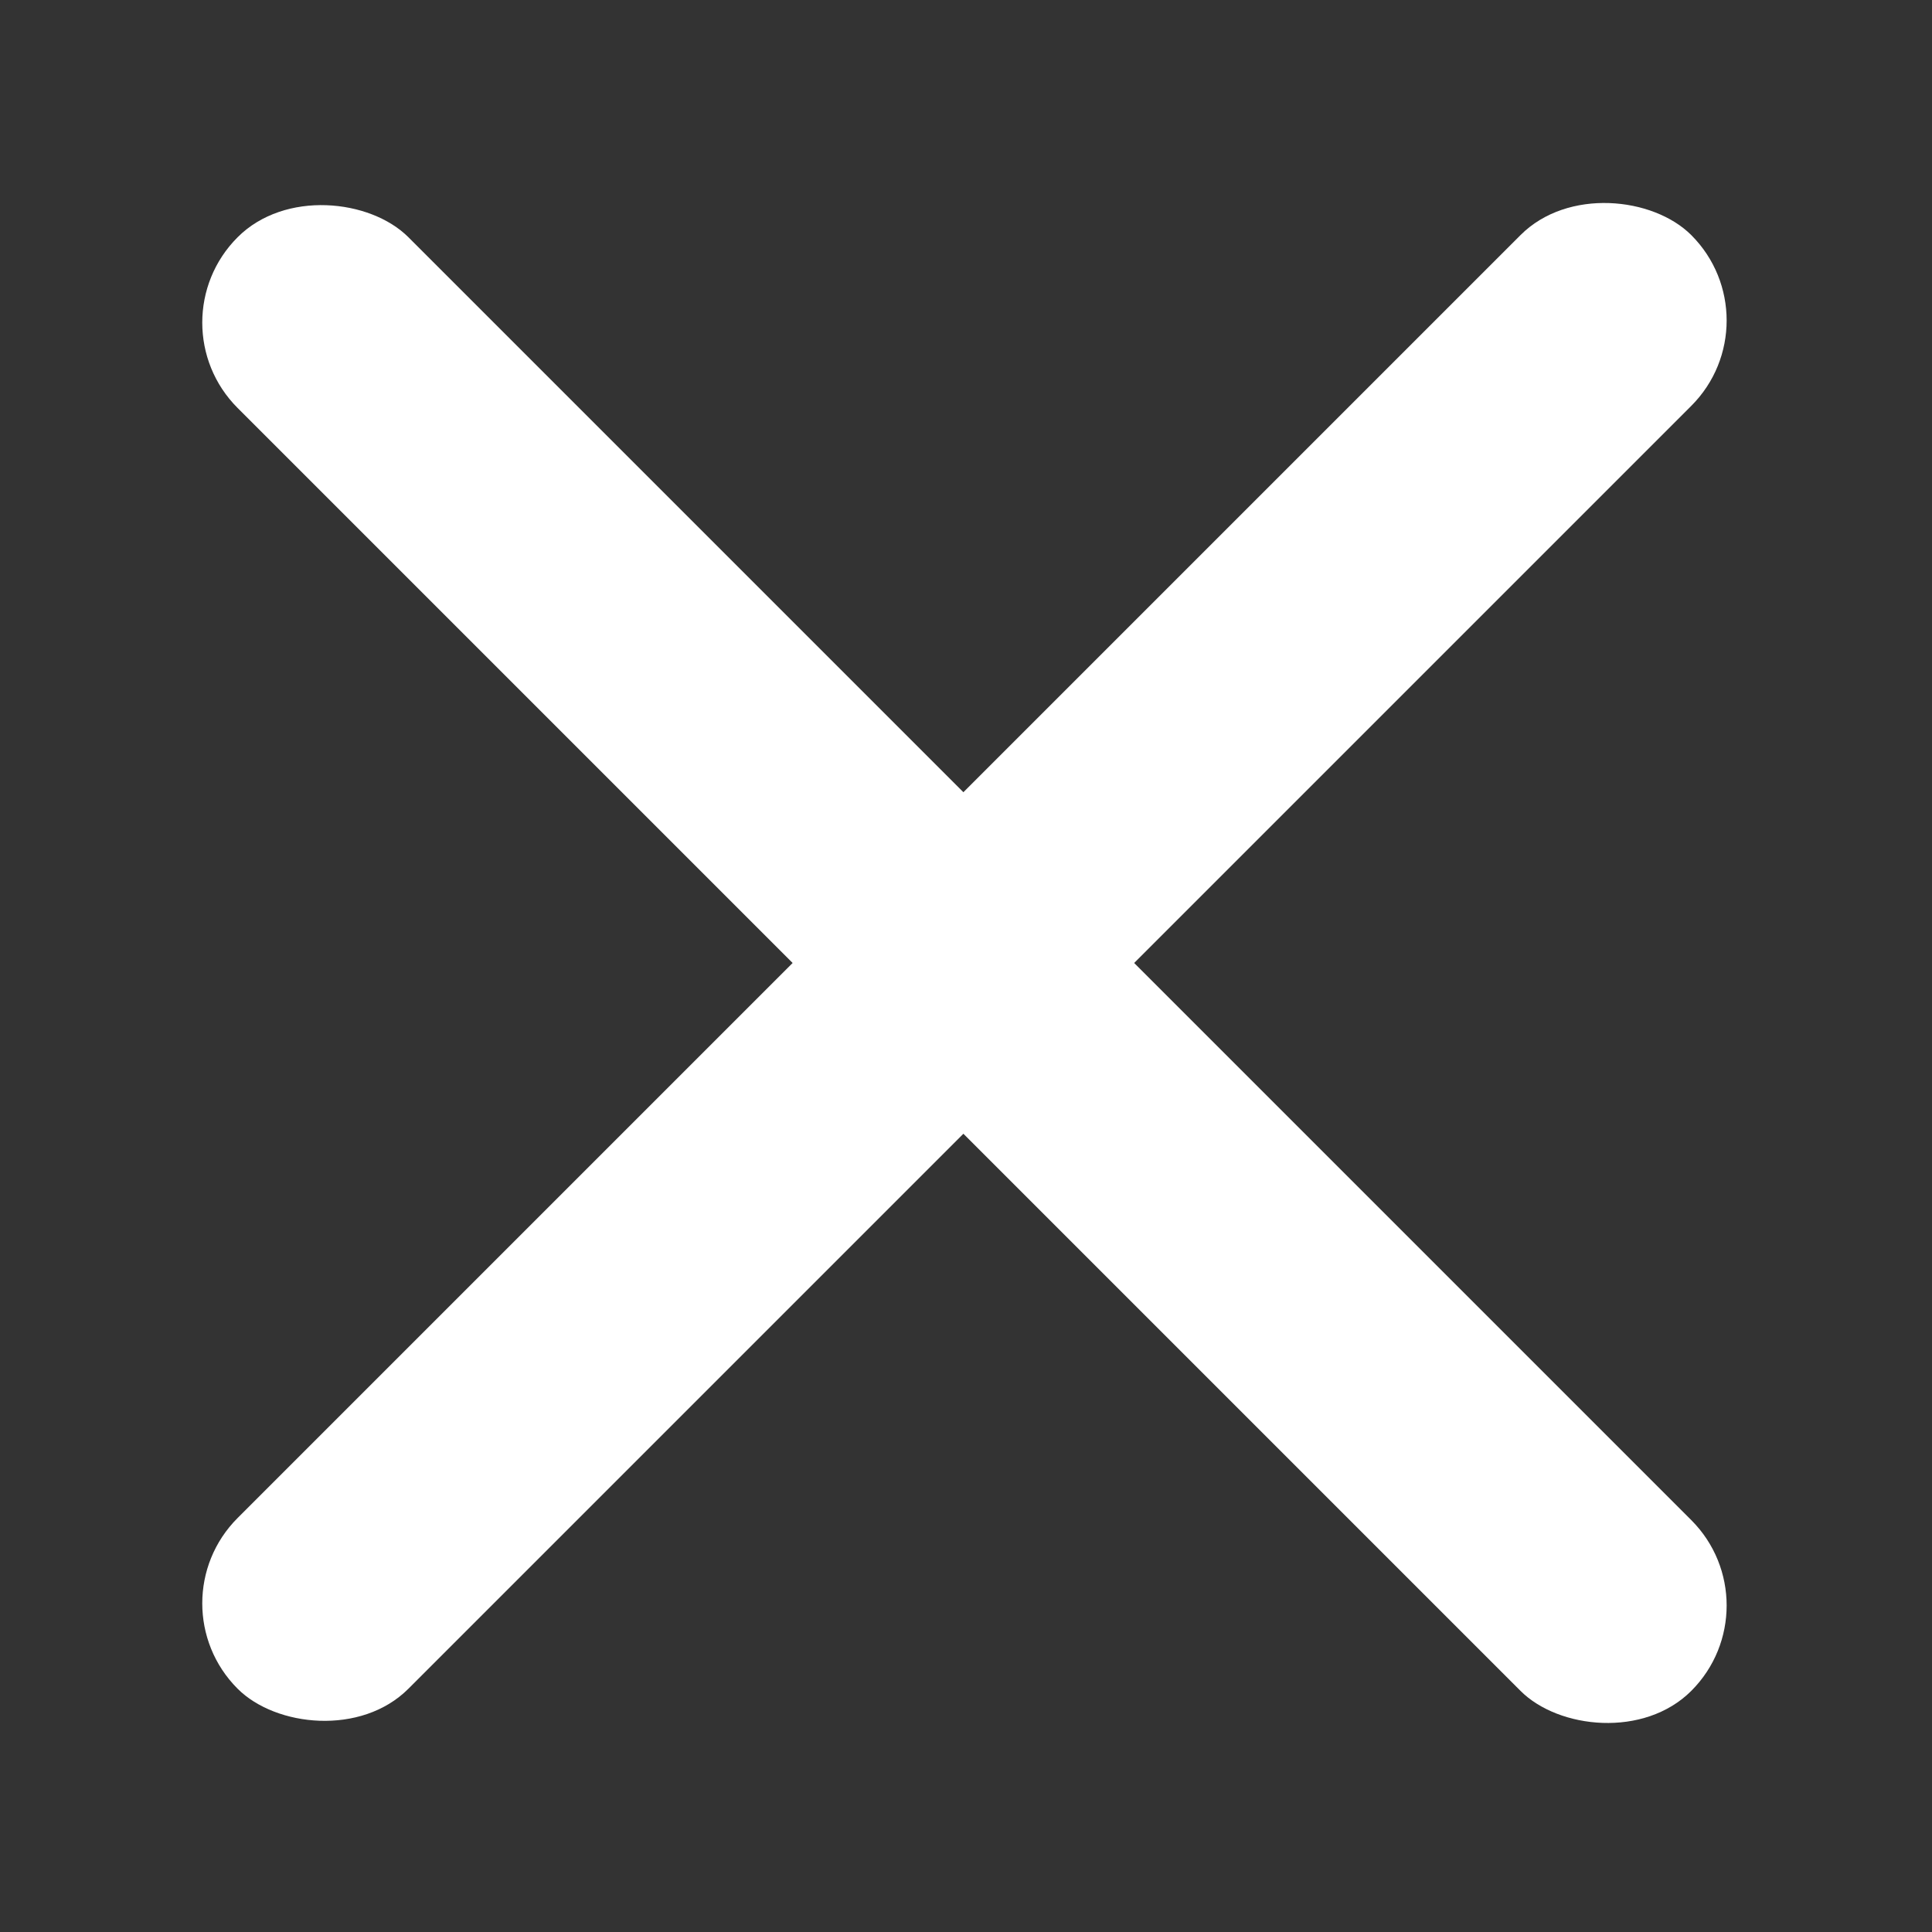
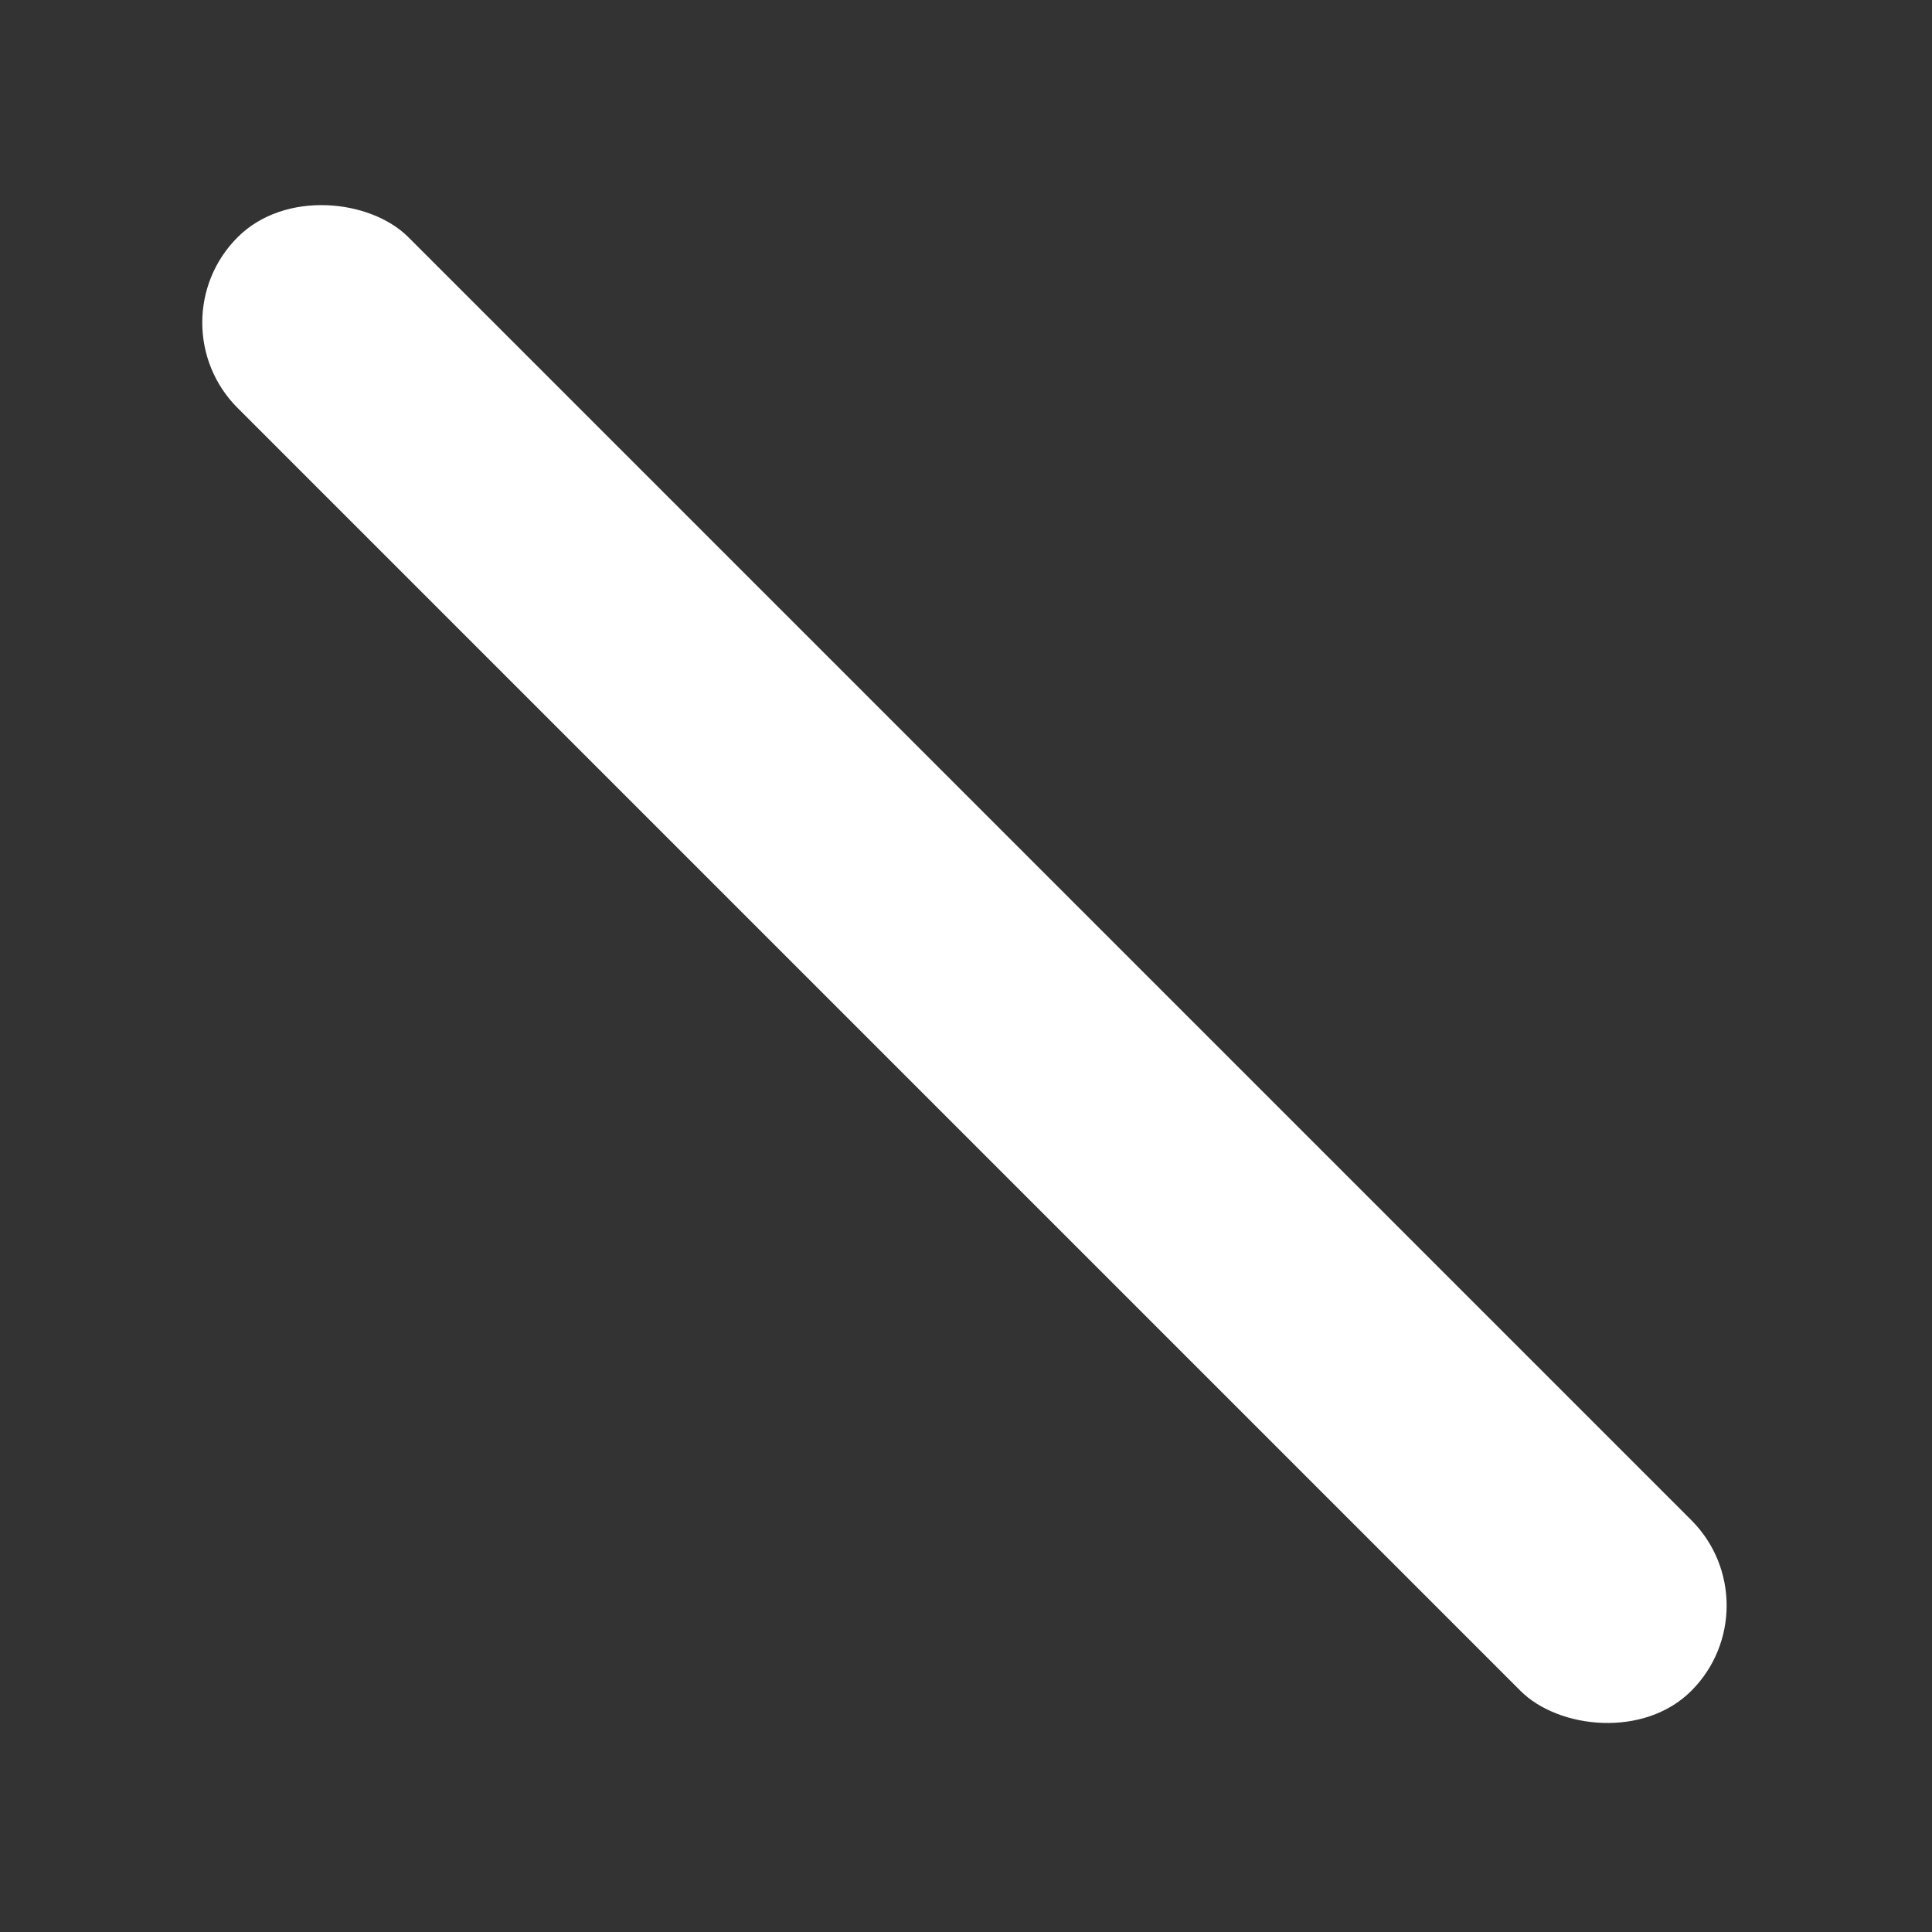
<svg xmlns="http://www.w3.org/2000/svg" id="Layer_1" version="1.1" viewBox="0 0 64 64">
  <rect x="0" y="0" width="64" height="64" fill="#333333" stroke="none" />
  <defs>
    <style>
      .st0 {
        fill: #fff;
      }
    </style>
  </defs>
  <rect class="st0" x="27.9" y="-2.1" width="8" height="68.1" rx="4" ry="4" transform="translate(-13.2 31.9) rotate(-45)" />
-   <rect class="st0" x="-2.1" y="27.9" width="68.1" height="8" rx="4" ry="4" transform="translate(-13.2 31.9) rotate(-45)" />
</svg>